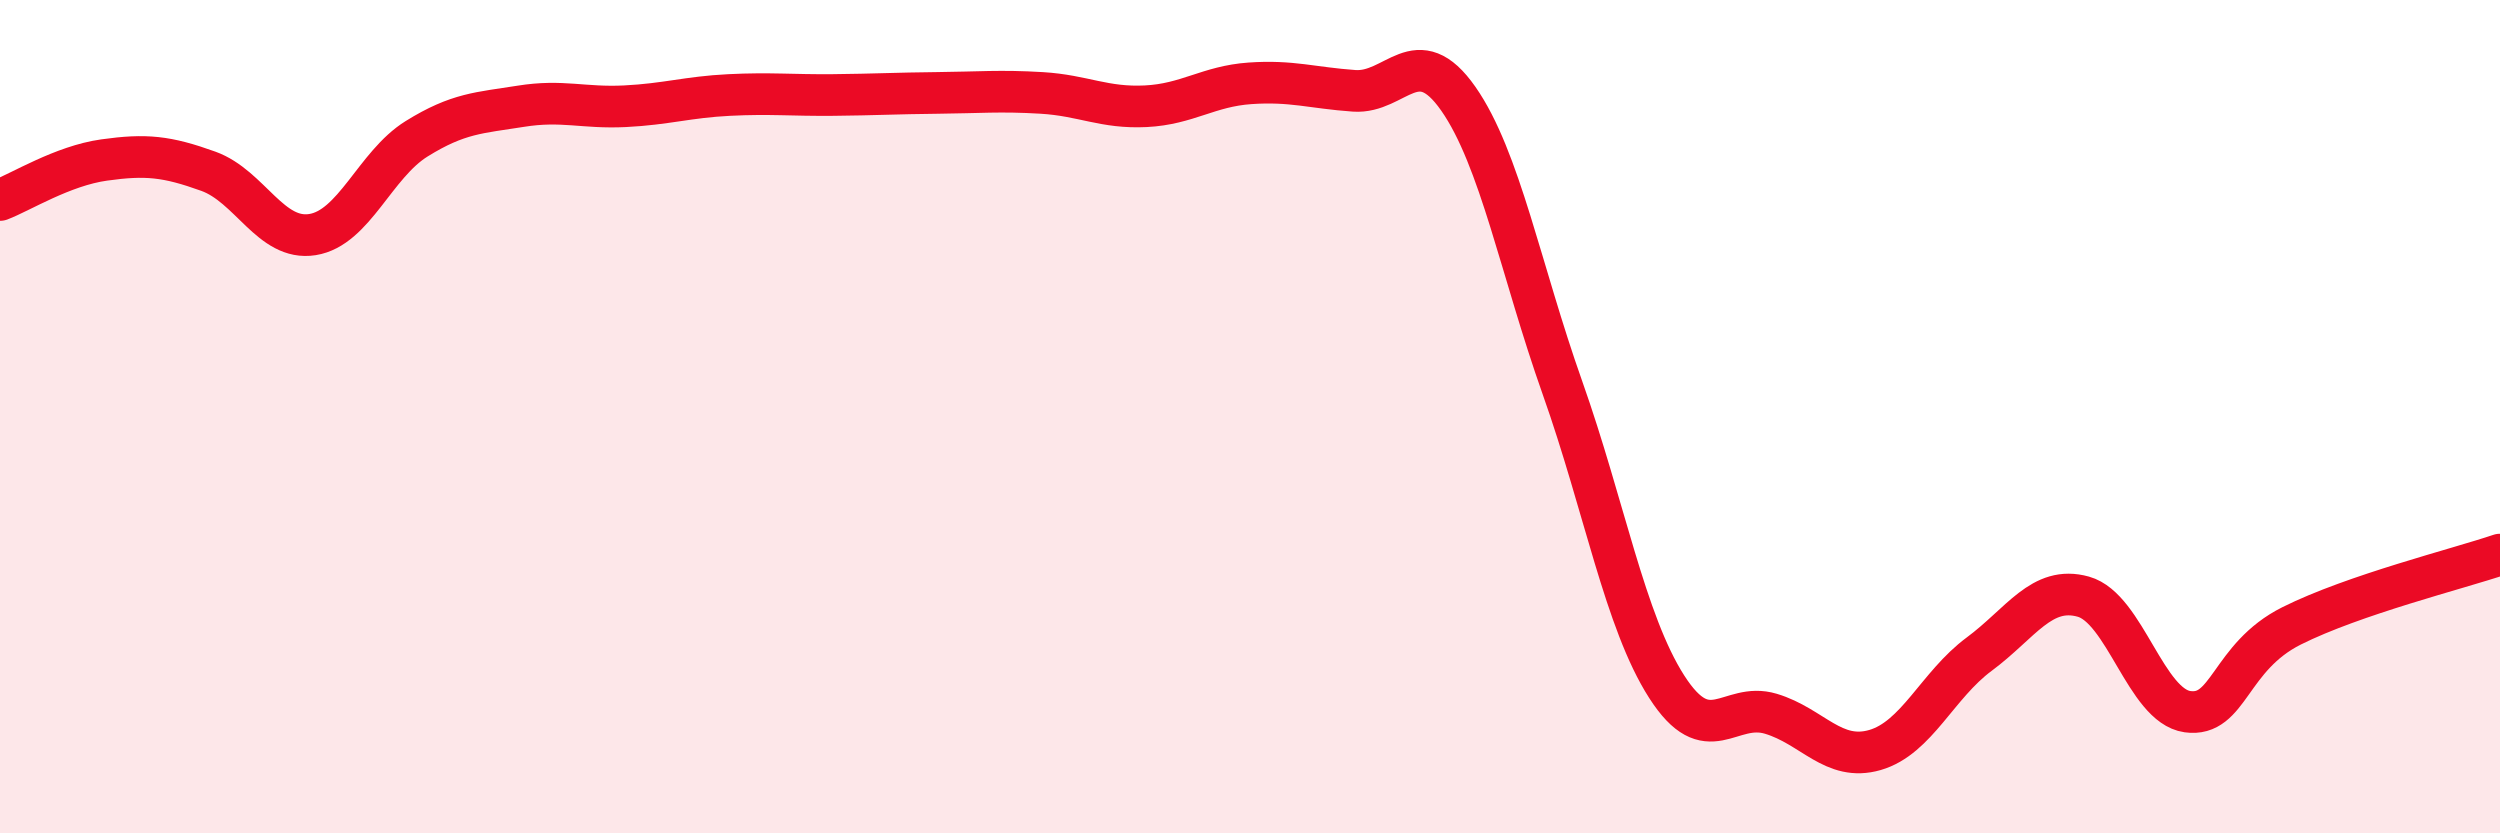
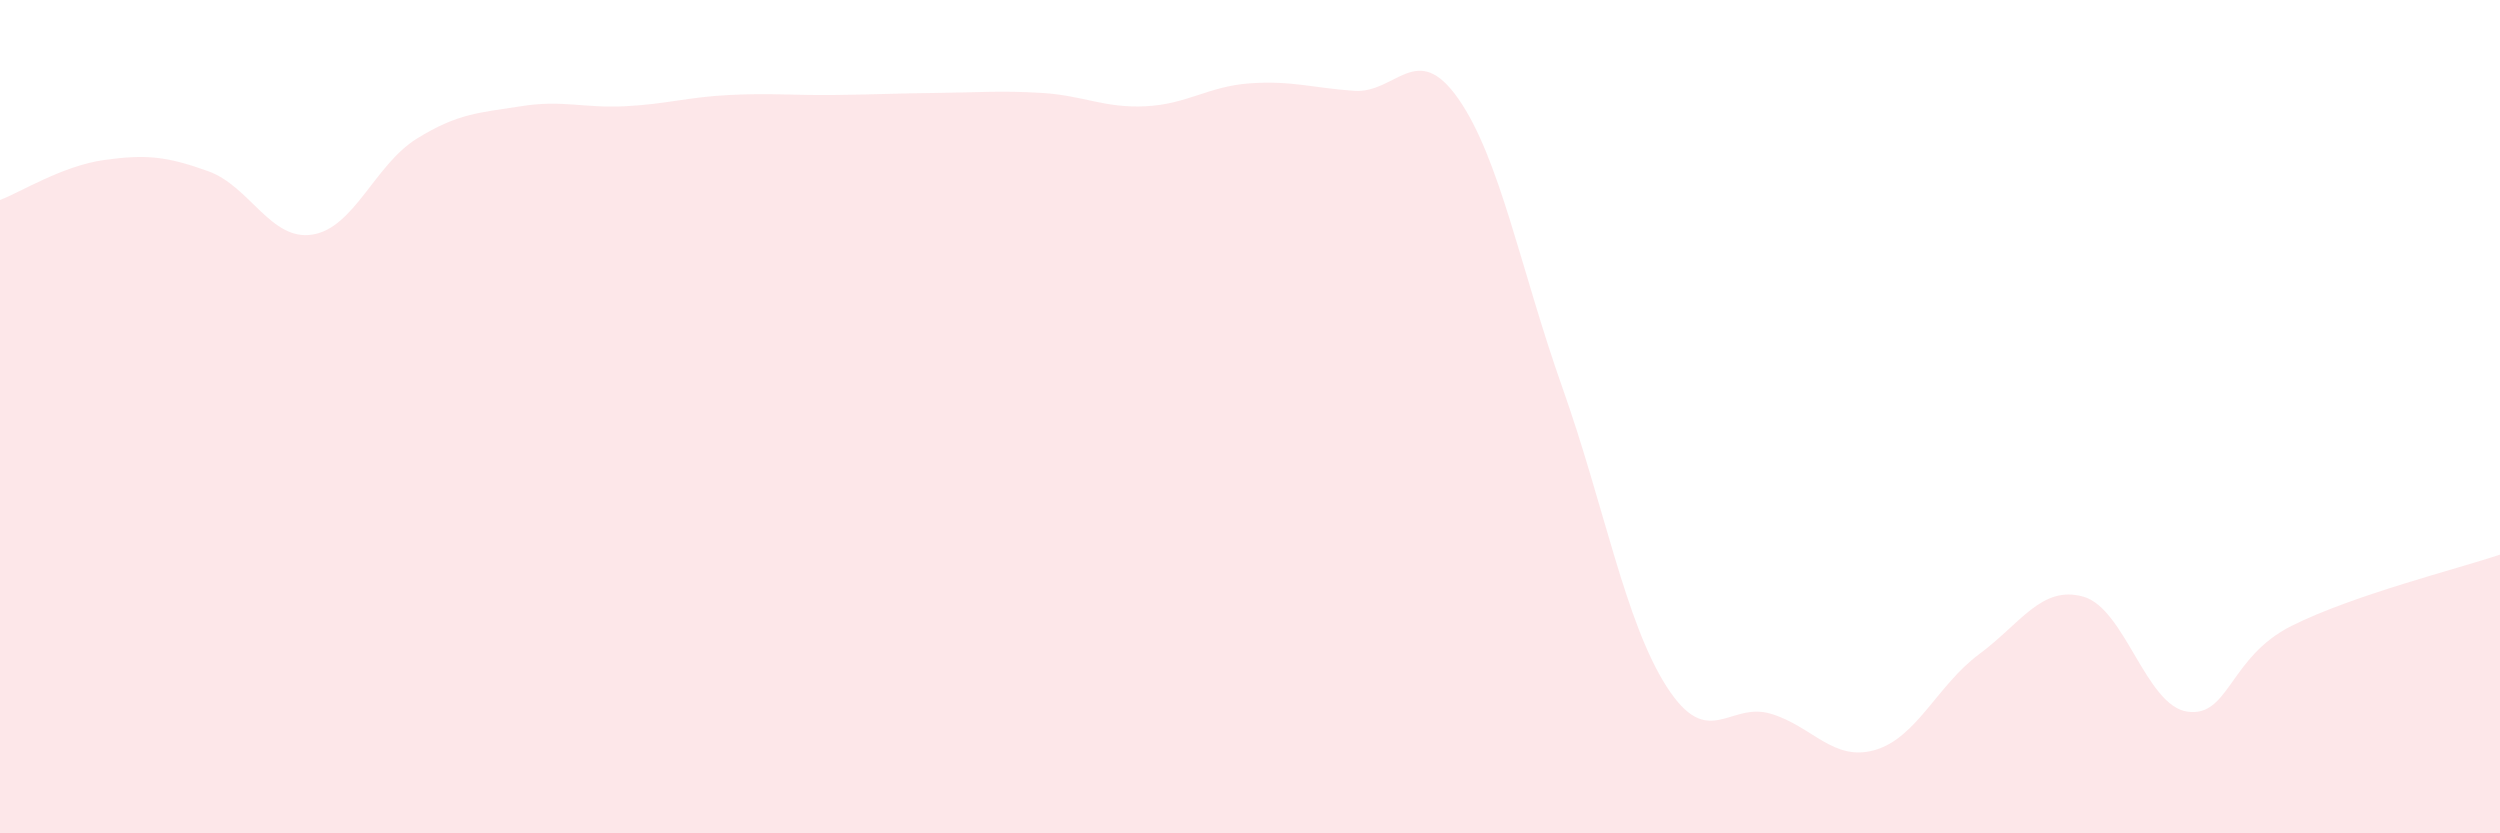
<svg xmlns="http://www.w3.org/2000/svg" width="60" height="20" viewBox="0 0 60 20">
  <path d="M 0,4.8 C 0.5,4.61 1.5,3.98 2.5,3.84 C 3.5,3.7 4,3.75 5,4.11 C 6,4.47 6.5,5.79 7.5,5.63 C 8.5,5.47 9,3.95 10,3.33 C 11,2.71 11.5,2.71 12.5,2.55 C 13.5,2.39 14,2.6 15,2.55 C 16,2.5 16.5,2.33 17.5,2.28 C 18.5,2.23 19,2.29 20,2.28 C 21,2.27 21.5,2.24 22.5,2.23 C 23.5,2.22 24,2.17 25,2.23 C 26,2.29 26.5,2.6 27.5,2.55 C 28.5,2.5 29,2.07 30,2 C 31,1.93 31.5,2.11 32.5,2.18 C 33.5,2.25 34,0.94 35,2.37 C 36,3.8 36.5,6.49 37.5,9.31 C 38.5,12.13 39,14.92 40,16.48 C 41,18.04 41.5,16.83 42.5,17.13 C 43.5,17.43 44,18.29 45,18 C 46,17.71 46.5,16.44 47.5,15.7 C 48.5,14.96 49,14.04 50,14.32 C 51,14.6 51.5,16.94 52.5,17.08 C 53.5,17.22 53.5,15.77 55,15.02 C 56.5,14.27 59,13.65 60,13.31L60 20L0 20Z" fill="#EB0A25" opacity="0.1" stroke-linecap="round" stroke-linejoin="round" />
-   <path d="M 0,4.8 C 0.5,4.61 1.5,3.98 2.5,3.84 C 3.5,3.7 4,3.75 5,4.11 C 6,4.47 6.5,5.79 7.5,5.63 C 8.5,5.47 9,3.95 10,3.33 C 11,2.71 11.5,2.71 12.5,2.55 C 13.5,2.39 14,2.6 15,2.55 C 16,2.5 16.5,2.33 17.5,2.28 C 18.5,2.23 19,2.29 20,2.28 C 21,2.27 21.5,2.24 22.5,2.23 C 23.5,2.22 24,2.17 25,2.23 C 26,2.29 26.5,2.6 27.5,2.55 C 28.5,2.5 29,2.07 30,2 C 31,1.93 31.5,2.11 32.5,2.18 C 33.5,2.25 34,0.94 35,2.37 C 36,3.8 36.5,6.49 37.5,9.31 C 38.5,12.13 39,14.92 40,16.48 C 41,18.04 41.5,16.83 42.5,17.13 C 43.5,17.43 44,18.29 45,18 C 46,17.71 46.5,16.44 47.5,15.7 C 48.5,14.96 49,14.04 50,14.32 C 51,14.6 51.5,16.94 52.5,17.08 C 53.5,17.22 53.5,15.77 55,15.02 C 56.5,14.27 59,13.65 60,13.31" stroke="#EB0A25" stroke-width="1" fill="none" stroke-linecap="round" stroke-linejoin="round" />
</svg>